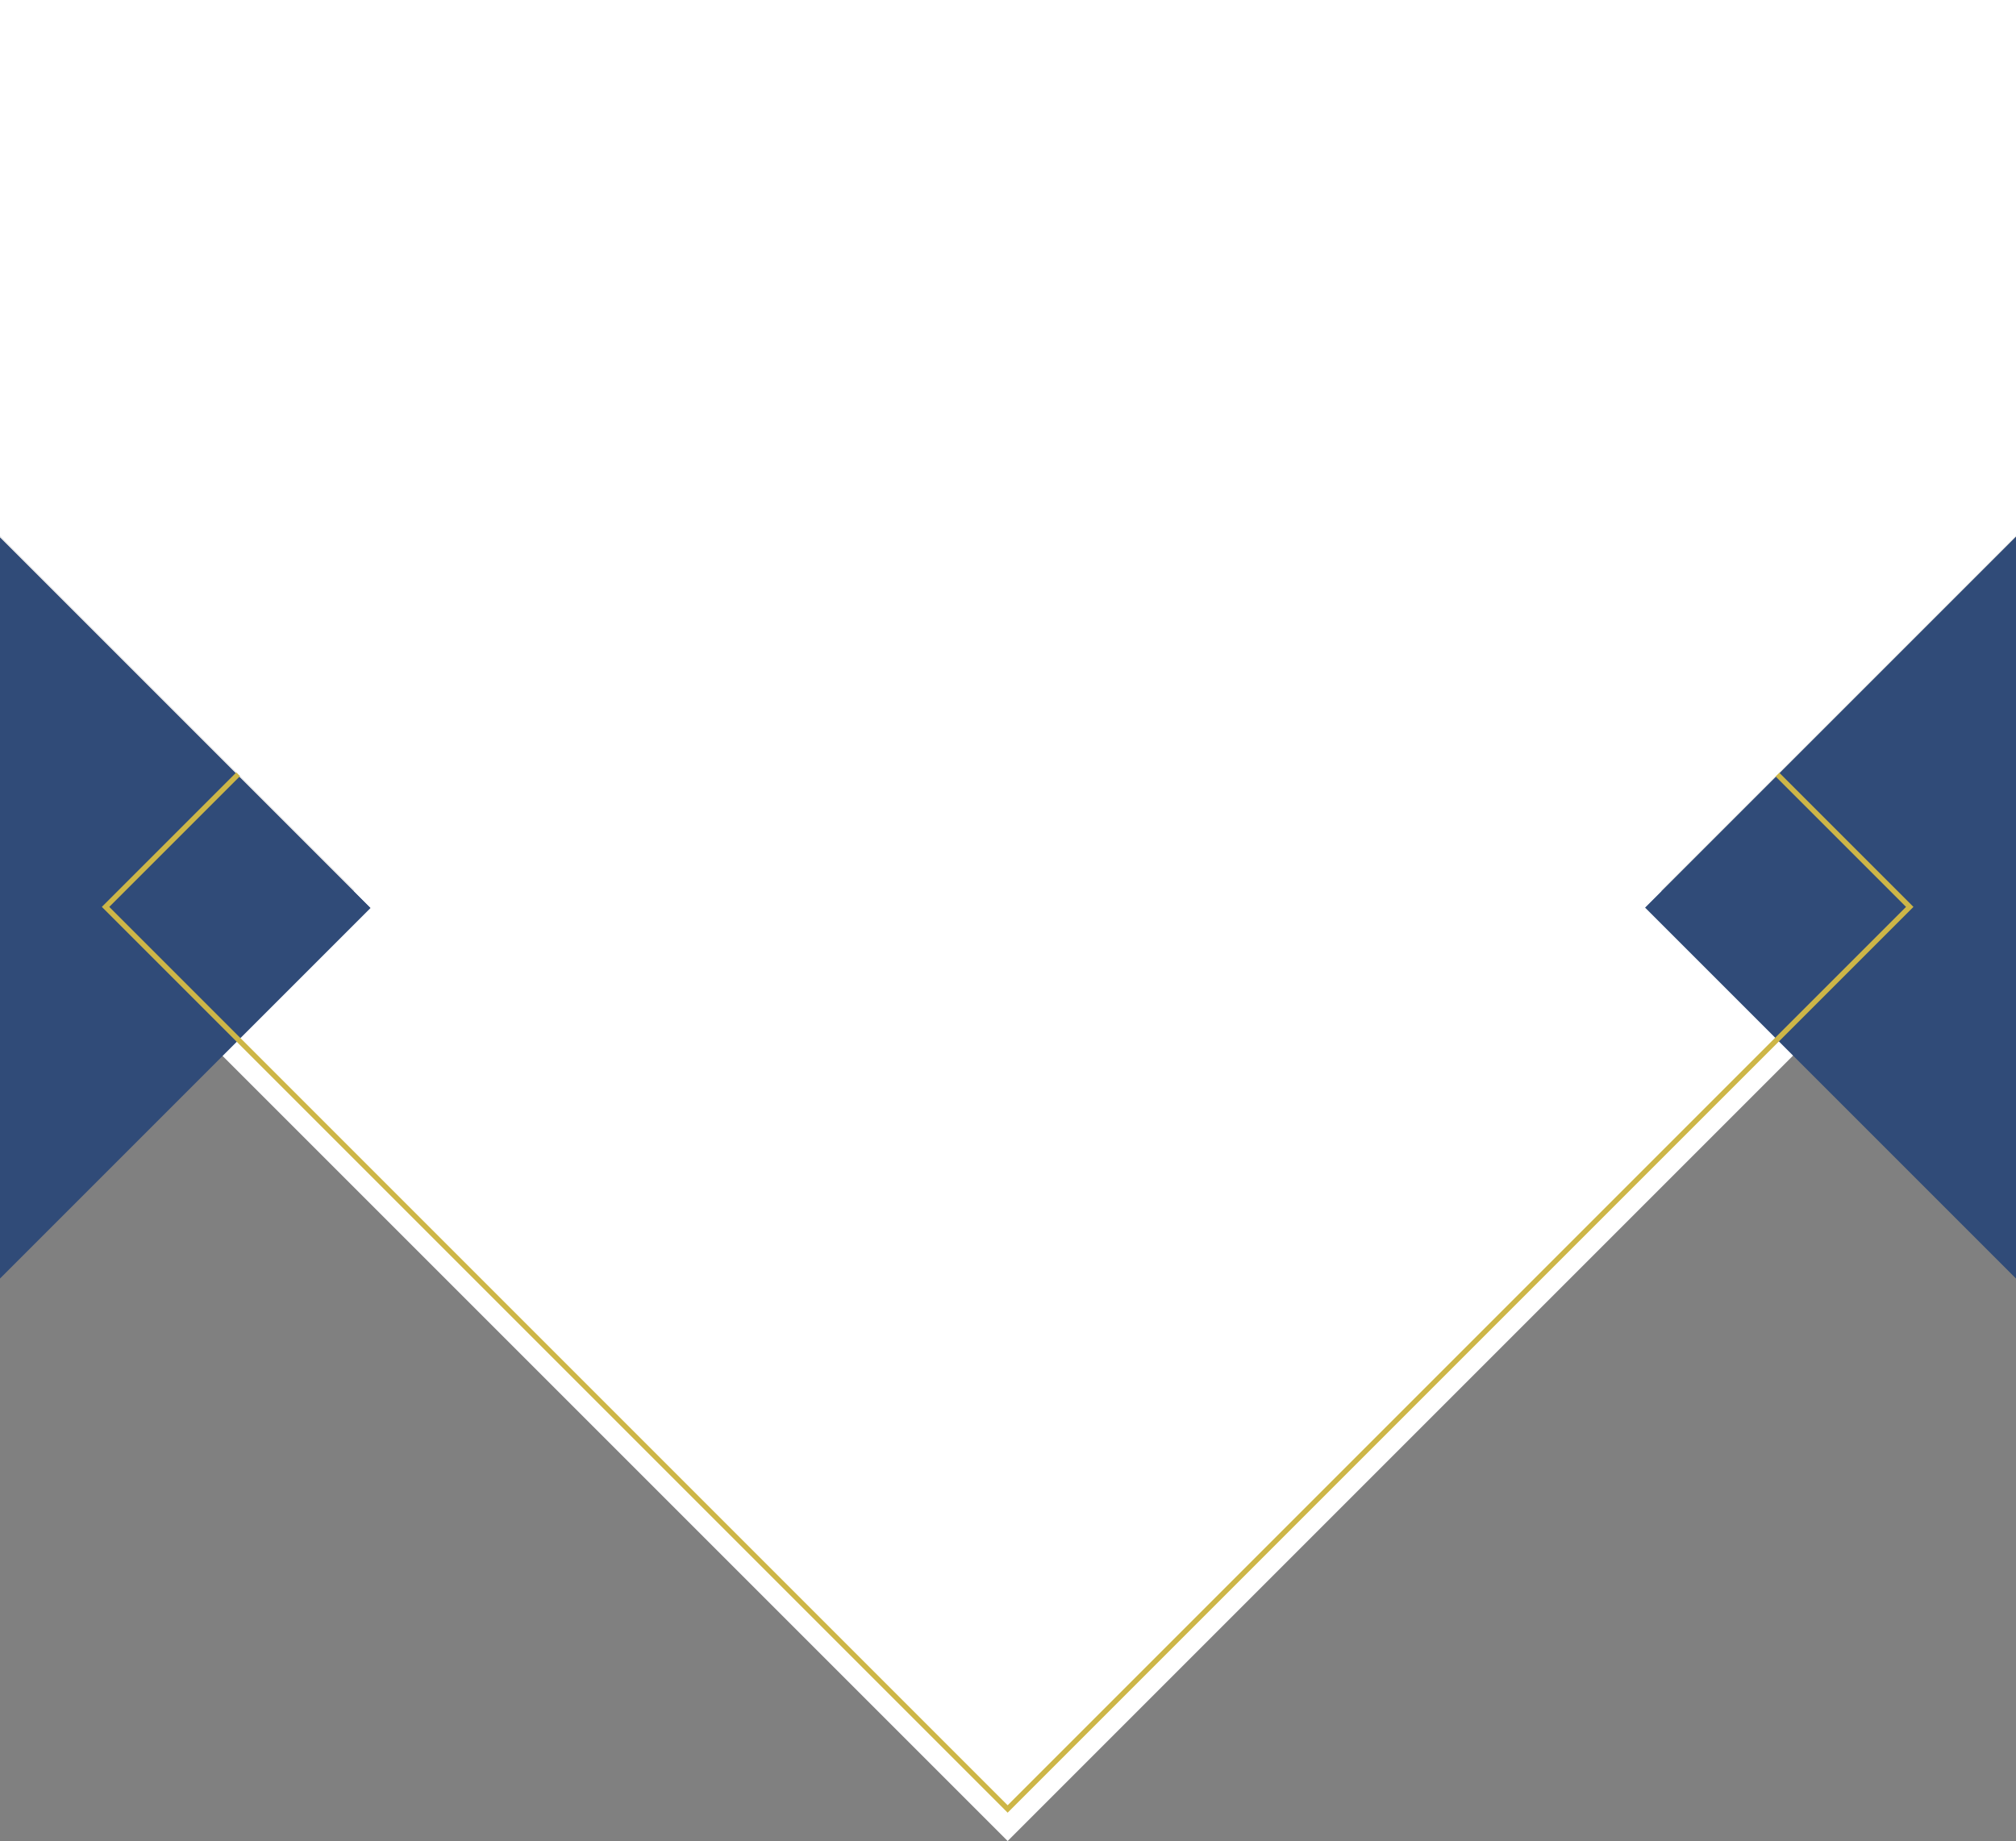
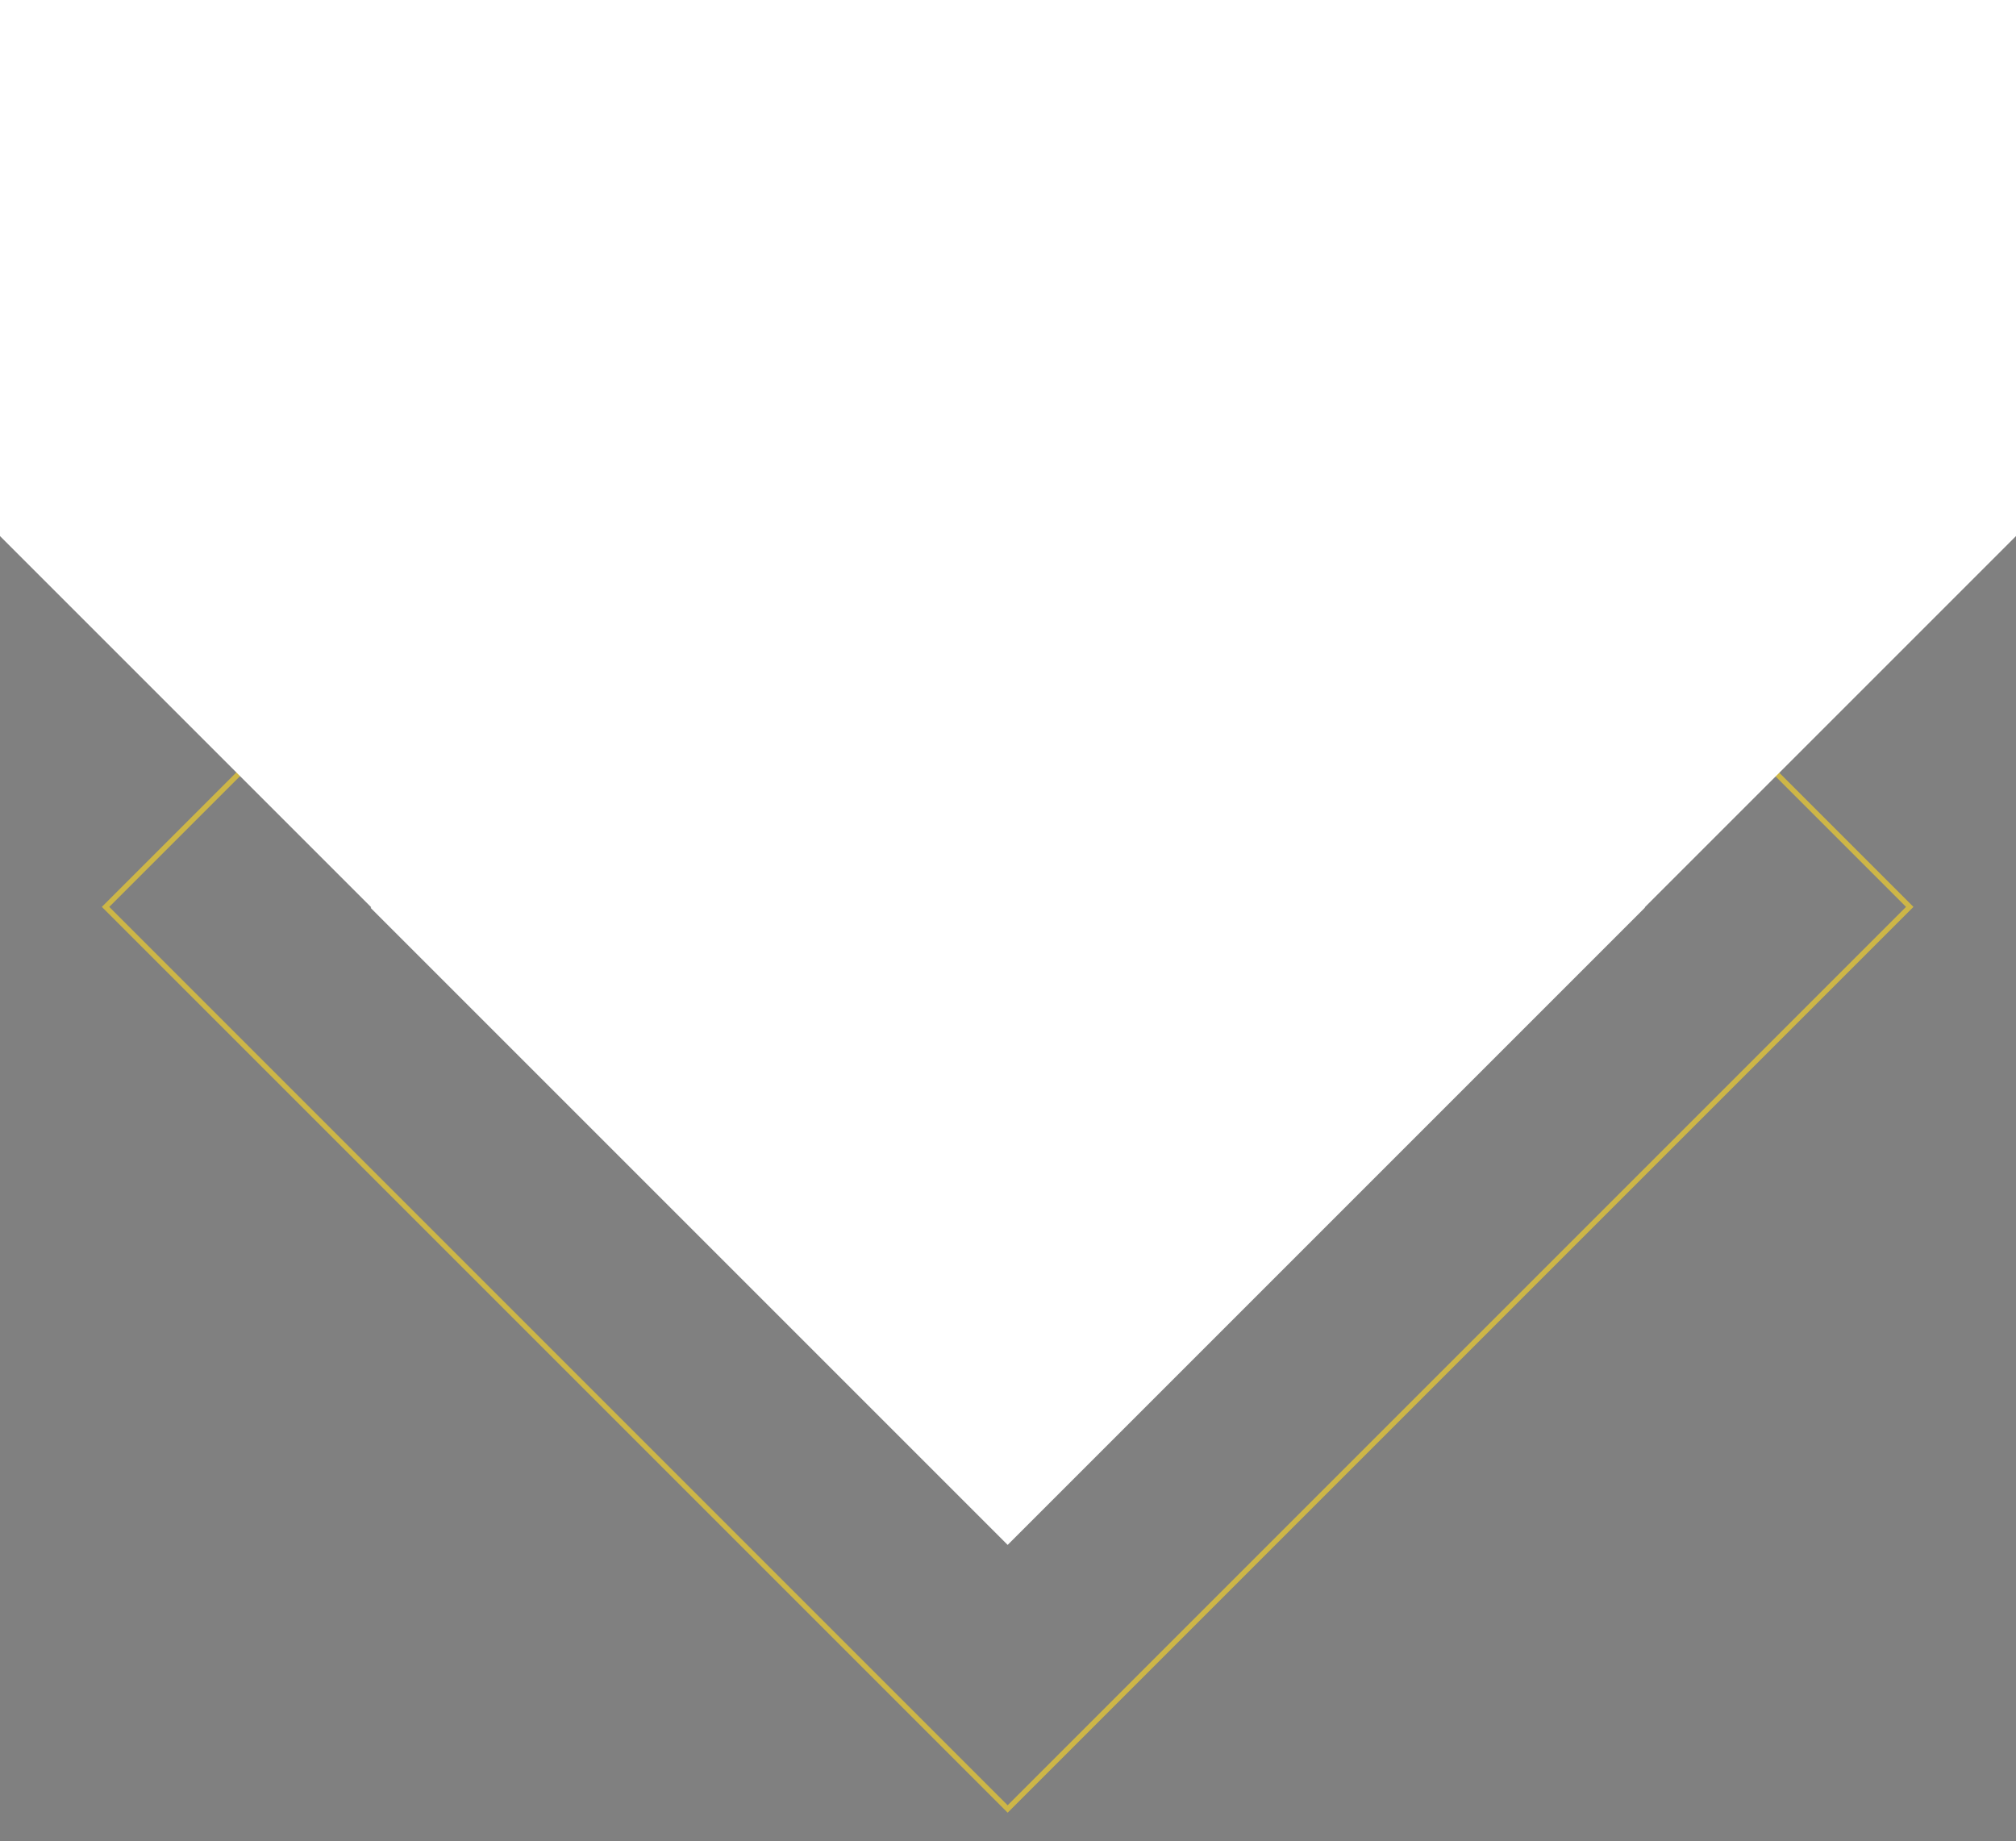
<svg xmlns="http://www.w3.org/2000/svg" viewBox="0 0 1920 1753.36">
  <rect x="0" y="0" width="1920" height="1753.36" fill="#808080" stroke="none" />
  <defs>
    <style>.cls-1{fill:#fff}.cls-2{fill:#304b78}</style>
  </defs>
  <g id="Layer_2" data-name="Layer 2">
    <g id="TEXT">
-       <path id="Rectangle_186" data-name="Rectangle 186" class="cls-1" transform="rotate(-45 959.67 989.682)" d="M419.68 449.68h1080v1080h-1080z" />
-       <path class="cls-2" d="M1566.69 864.33L1920 1217.64V511.02l-353.31 353.31zM0 511.66v705.98l352.99-352.99L0 511.66z" />
-       <path class="cls-1" d="M1566.45 864.09l.24.24L1920 511.02v-.48l-353.55 353.55zM0 510.54v1.12l352.99 352.99.56-.56L0 510.54z" />
      <g id="Rectangle_193" data-name="Rectangle 193" fill="none">
-         <path transform="rotate(-45 959.674 863.72)" d="M349.67 253.71h1220v1220h-1220z" />
        <path stroke="#cdb647" stroke-width="5" d="M100.53 863.716L959.664 4.581 1818.8 863.716l-859.135 859.135z" />
      </g>
      <path class="cls-1" d="M353.55 864.09l-.56.56 606.69 606.69 607.01-607.01-.24-.24L1920 510.54V0H0v510.54l353.55 353.55z" />
    </g>
  </g>
</svg>